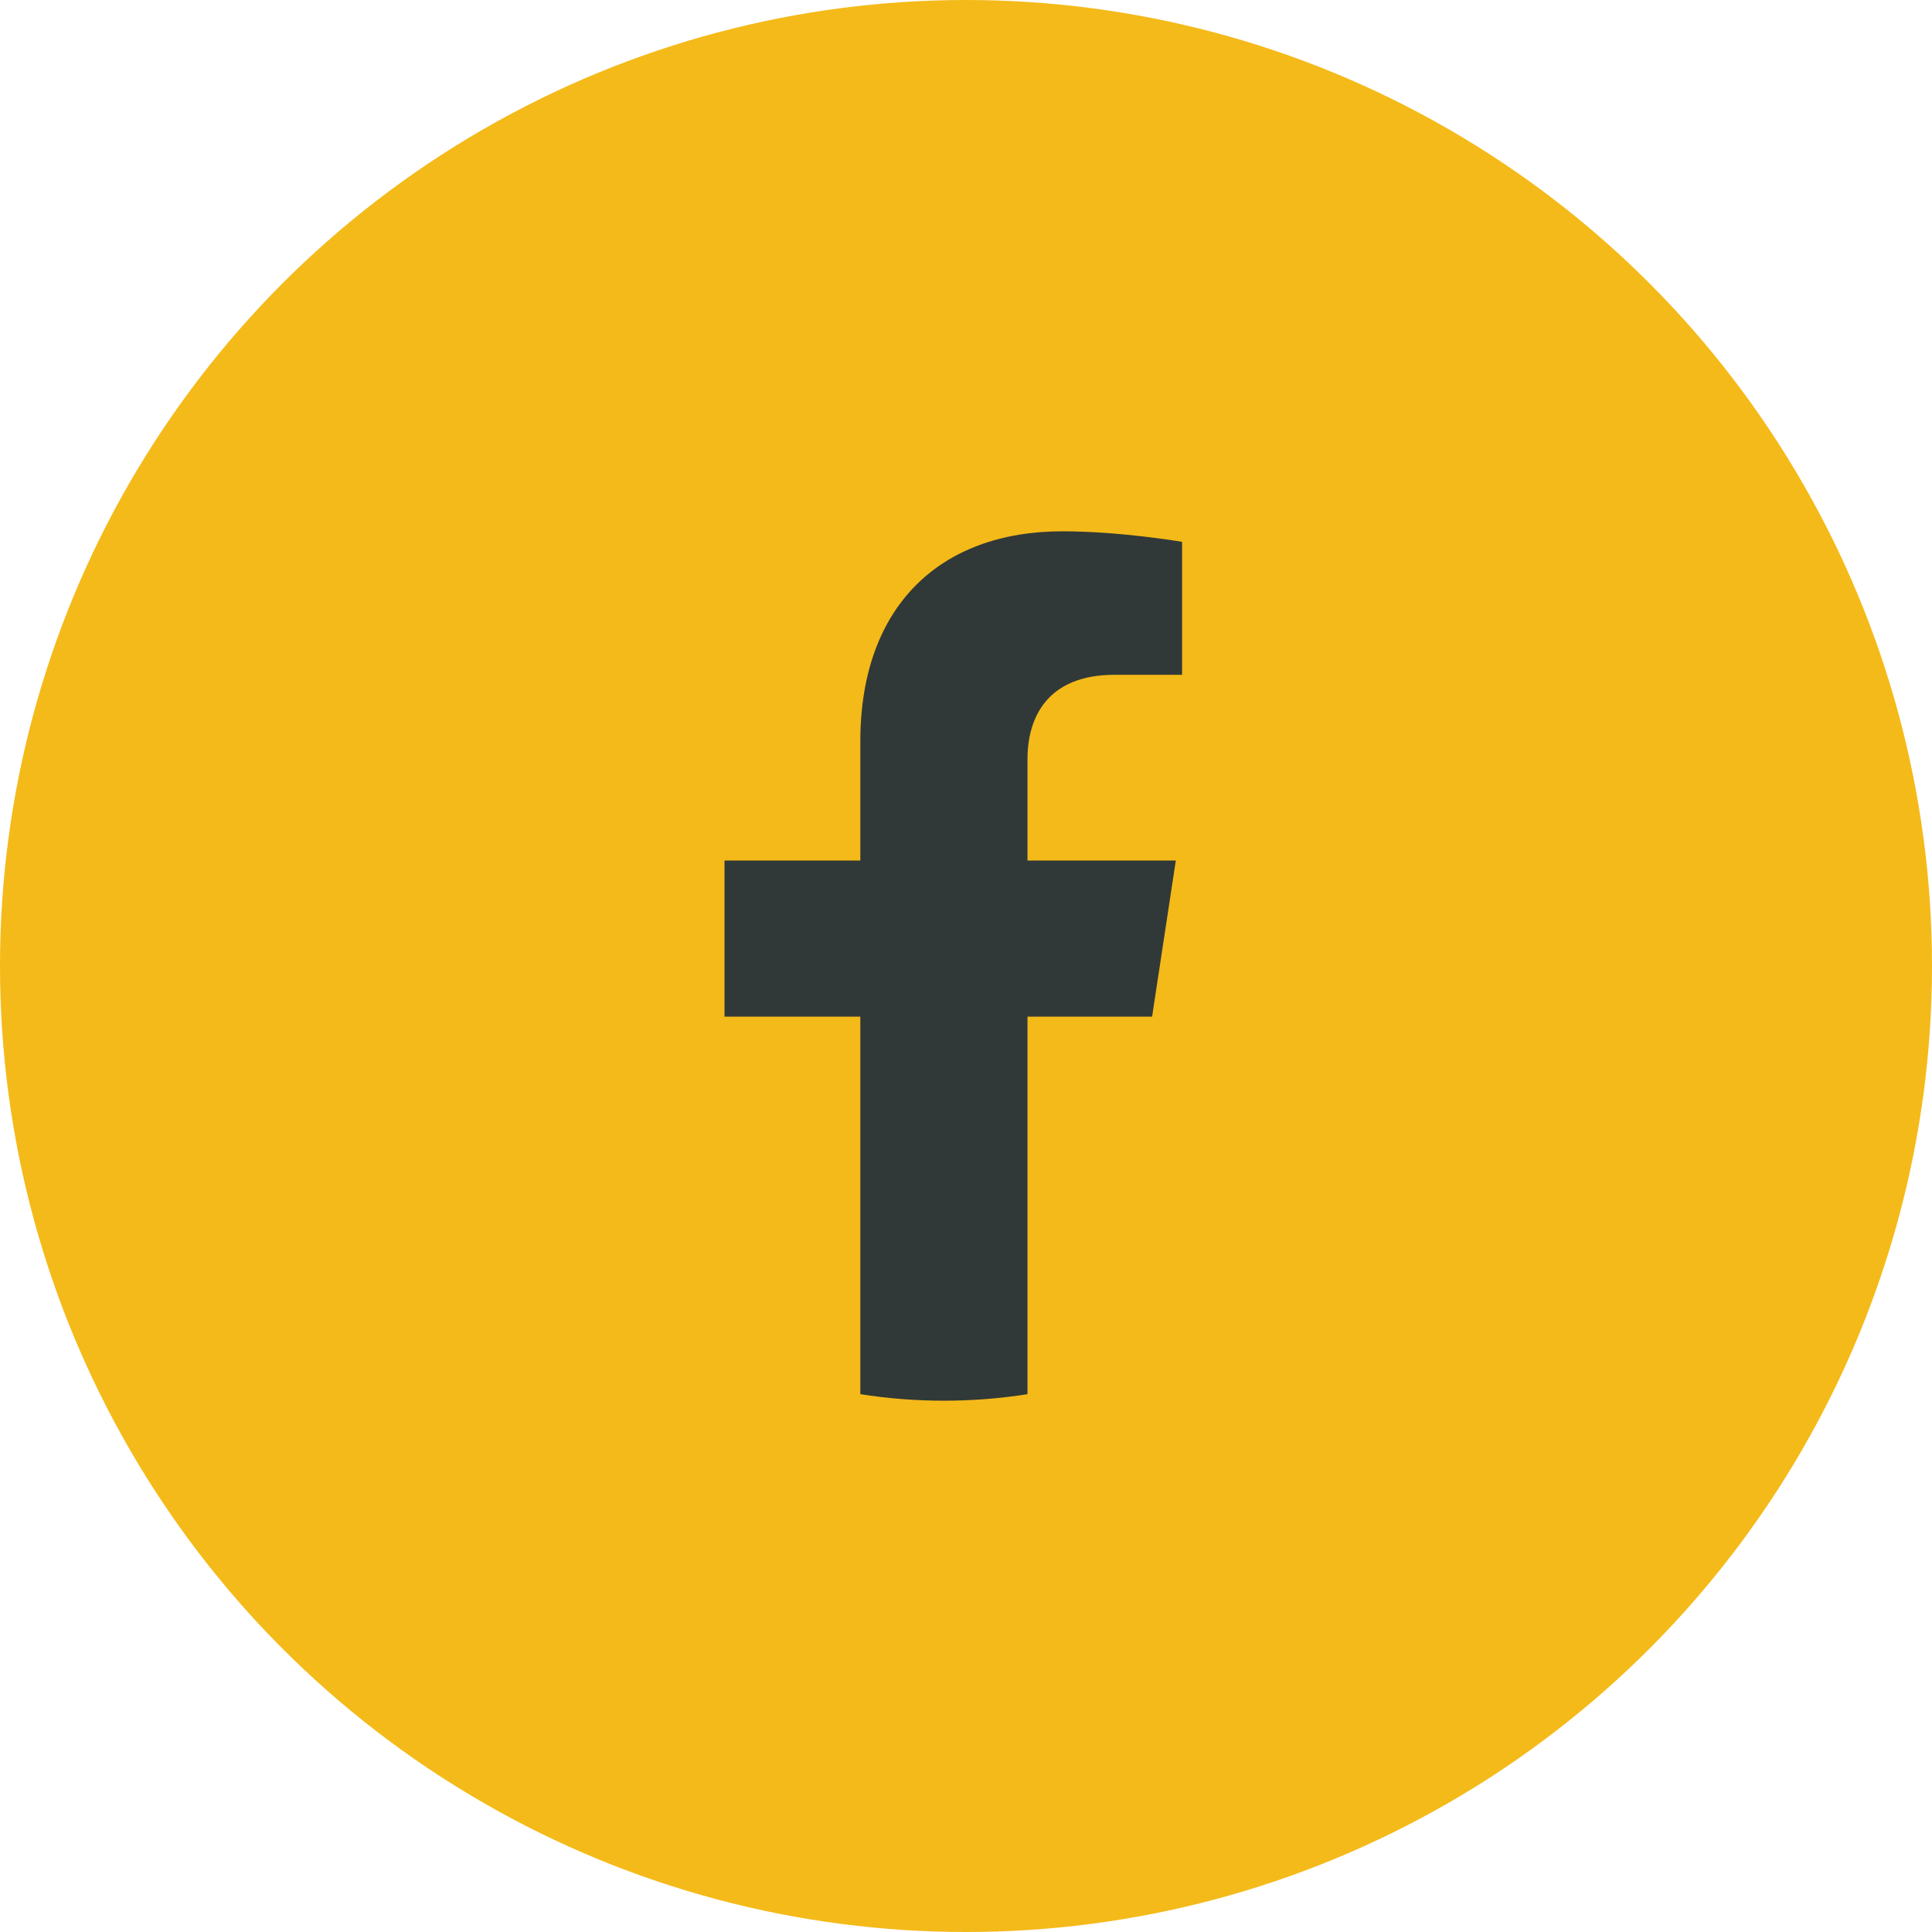
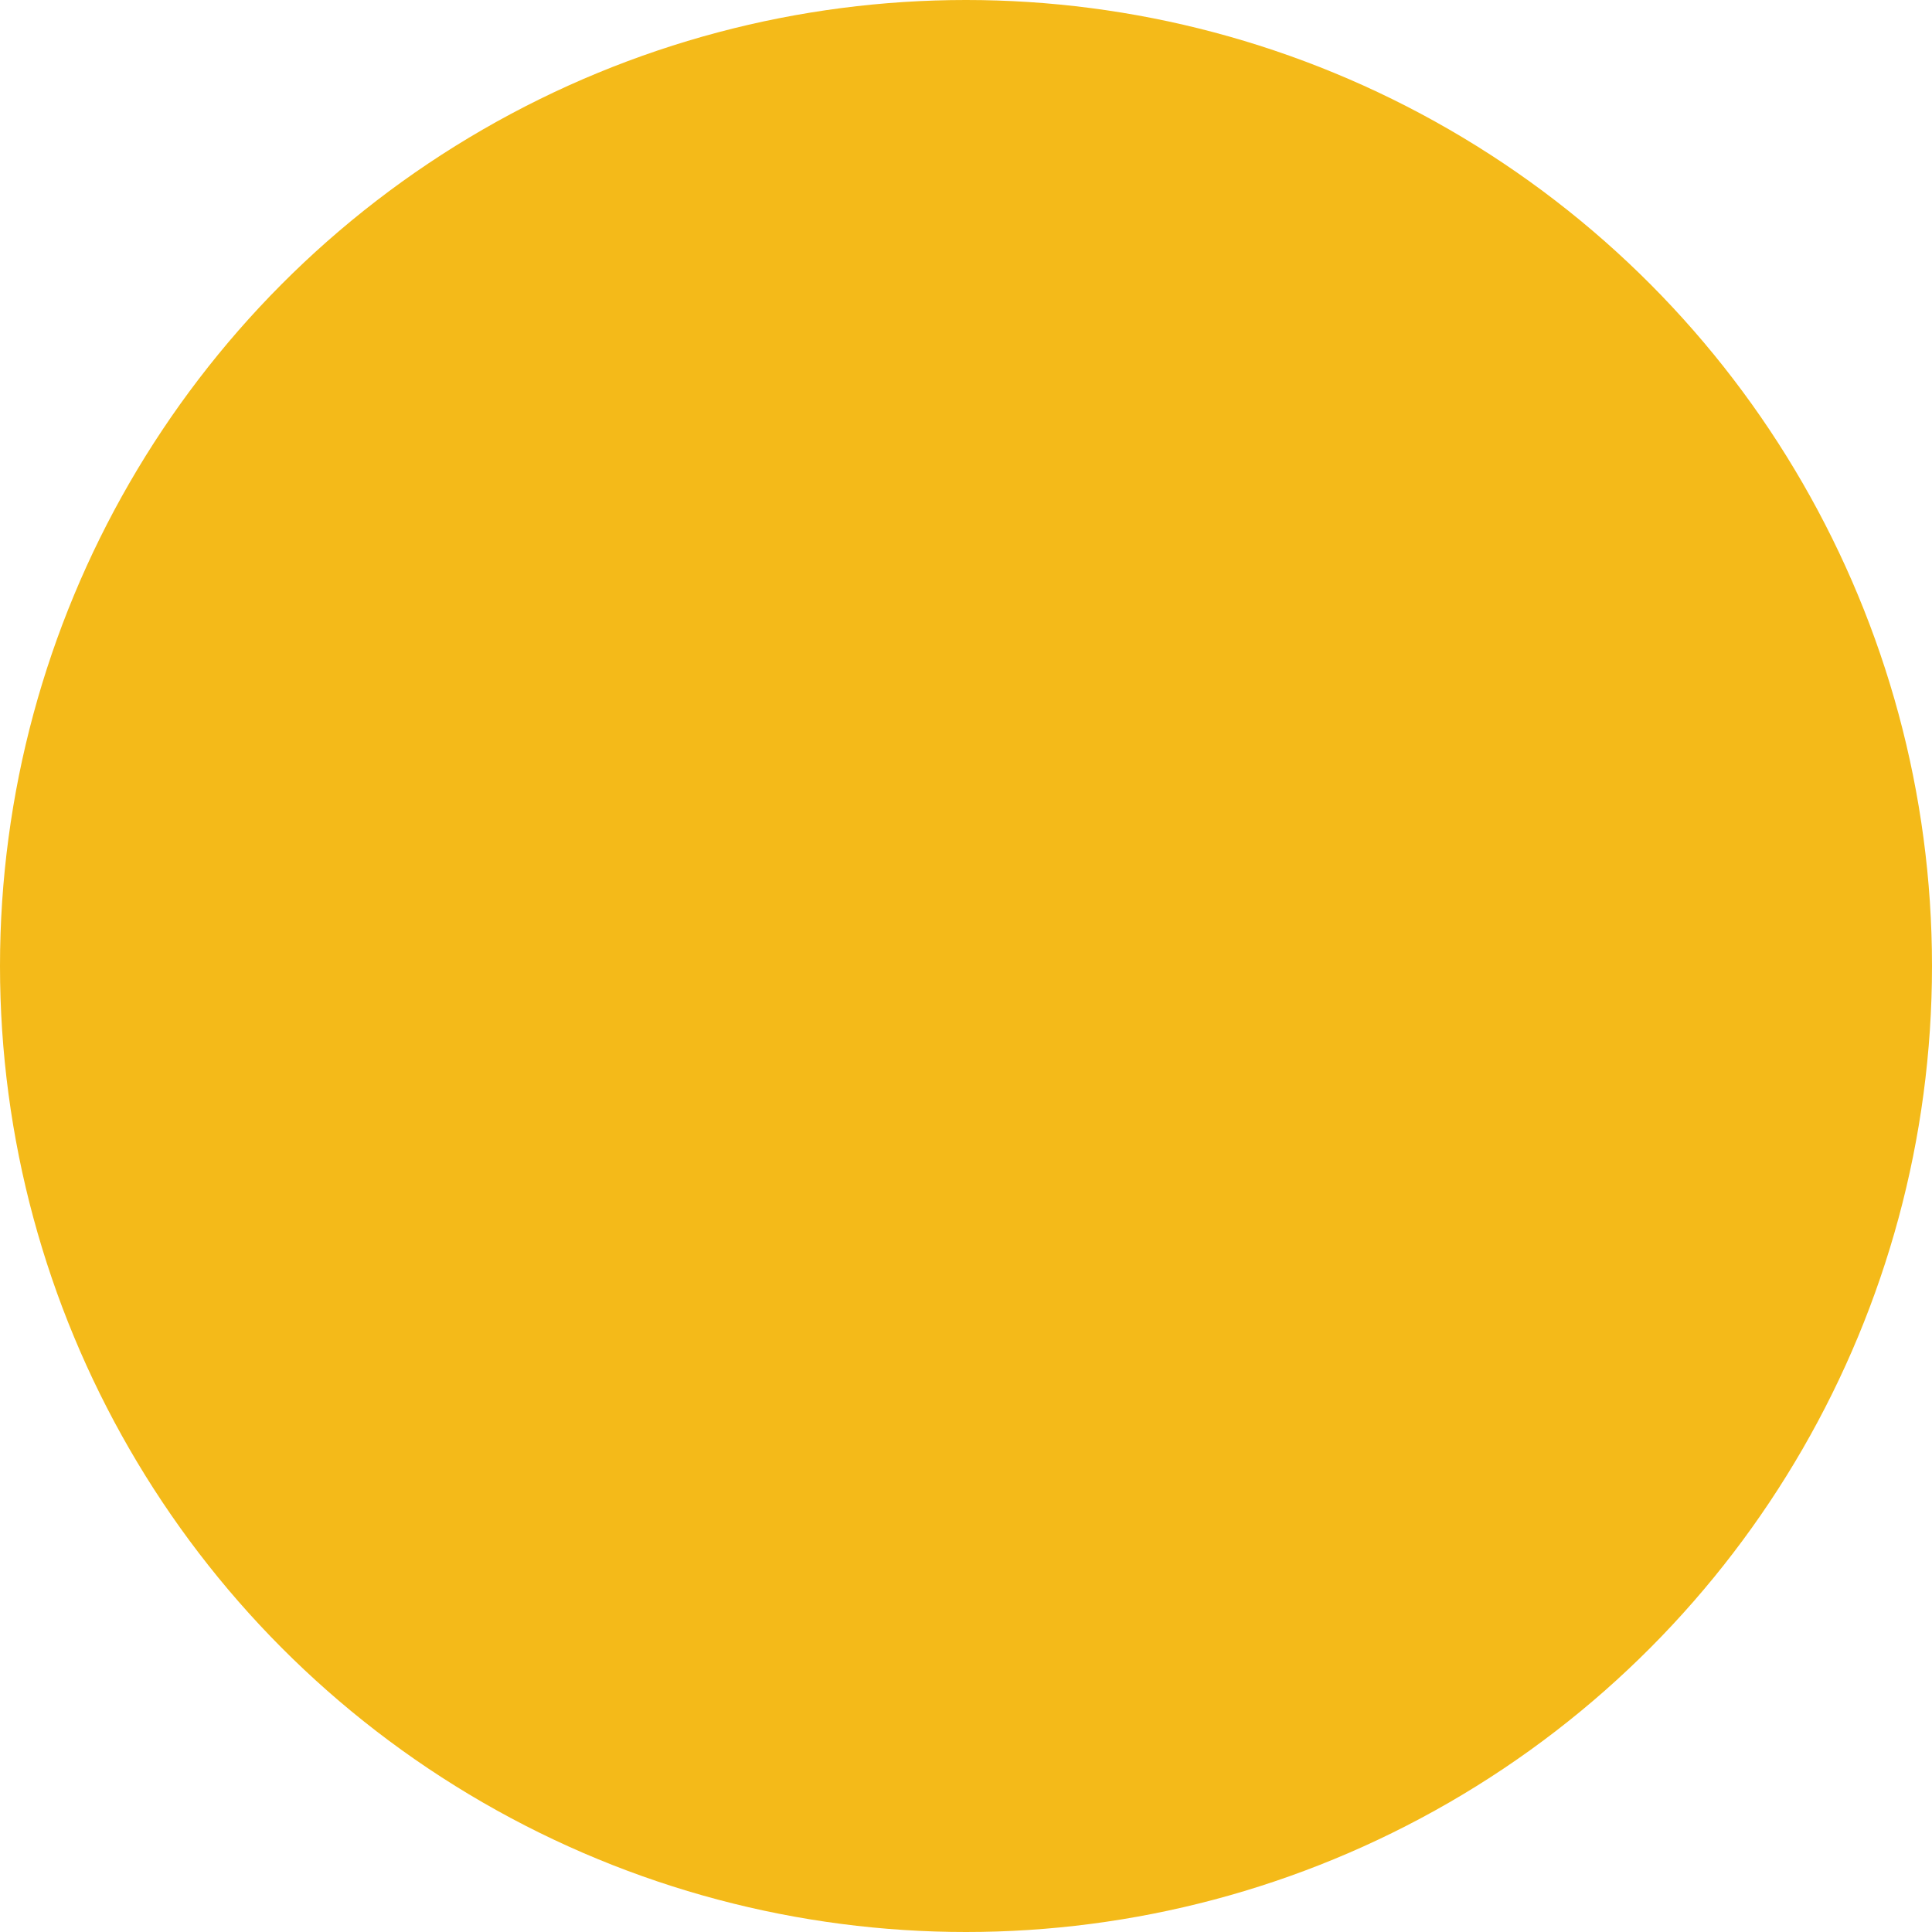
<svg xmlns="http://www.w3.org/2000/svg" width="40" height="40" viewBox="0 0 40 40" fill="none">
  <circle cx="20" cy="20" r="20" fill="#F4BA19" />
-   <path d="M23.853 21.049L24.344 17.816H21.273V15.718C21.273 14.834 21.701 13.971 23.076 13.971H24.474V11.218C24.474 11.218 23.206 11 21.995 11C19.464 11 17.812 12.549 17.812 15.351V17.816H15V21.049H17.812V28.865C18.376 28.954 18.954 29 19.542 29C20.131 29 20.708 28.954 21.273 28.865V21.049H23.853Z" fill="#313938" />
</svg>